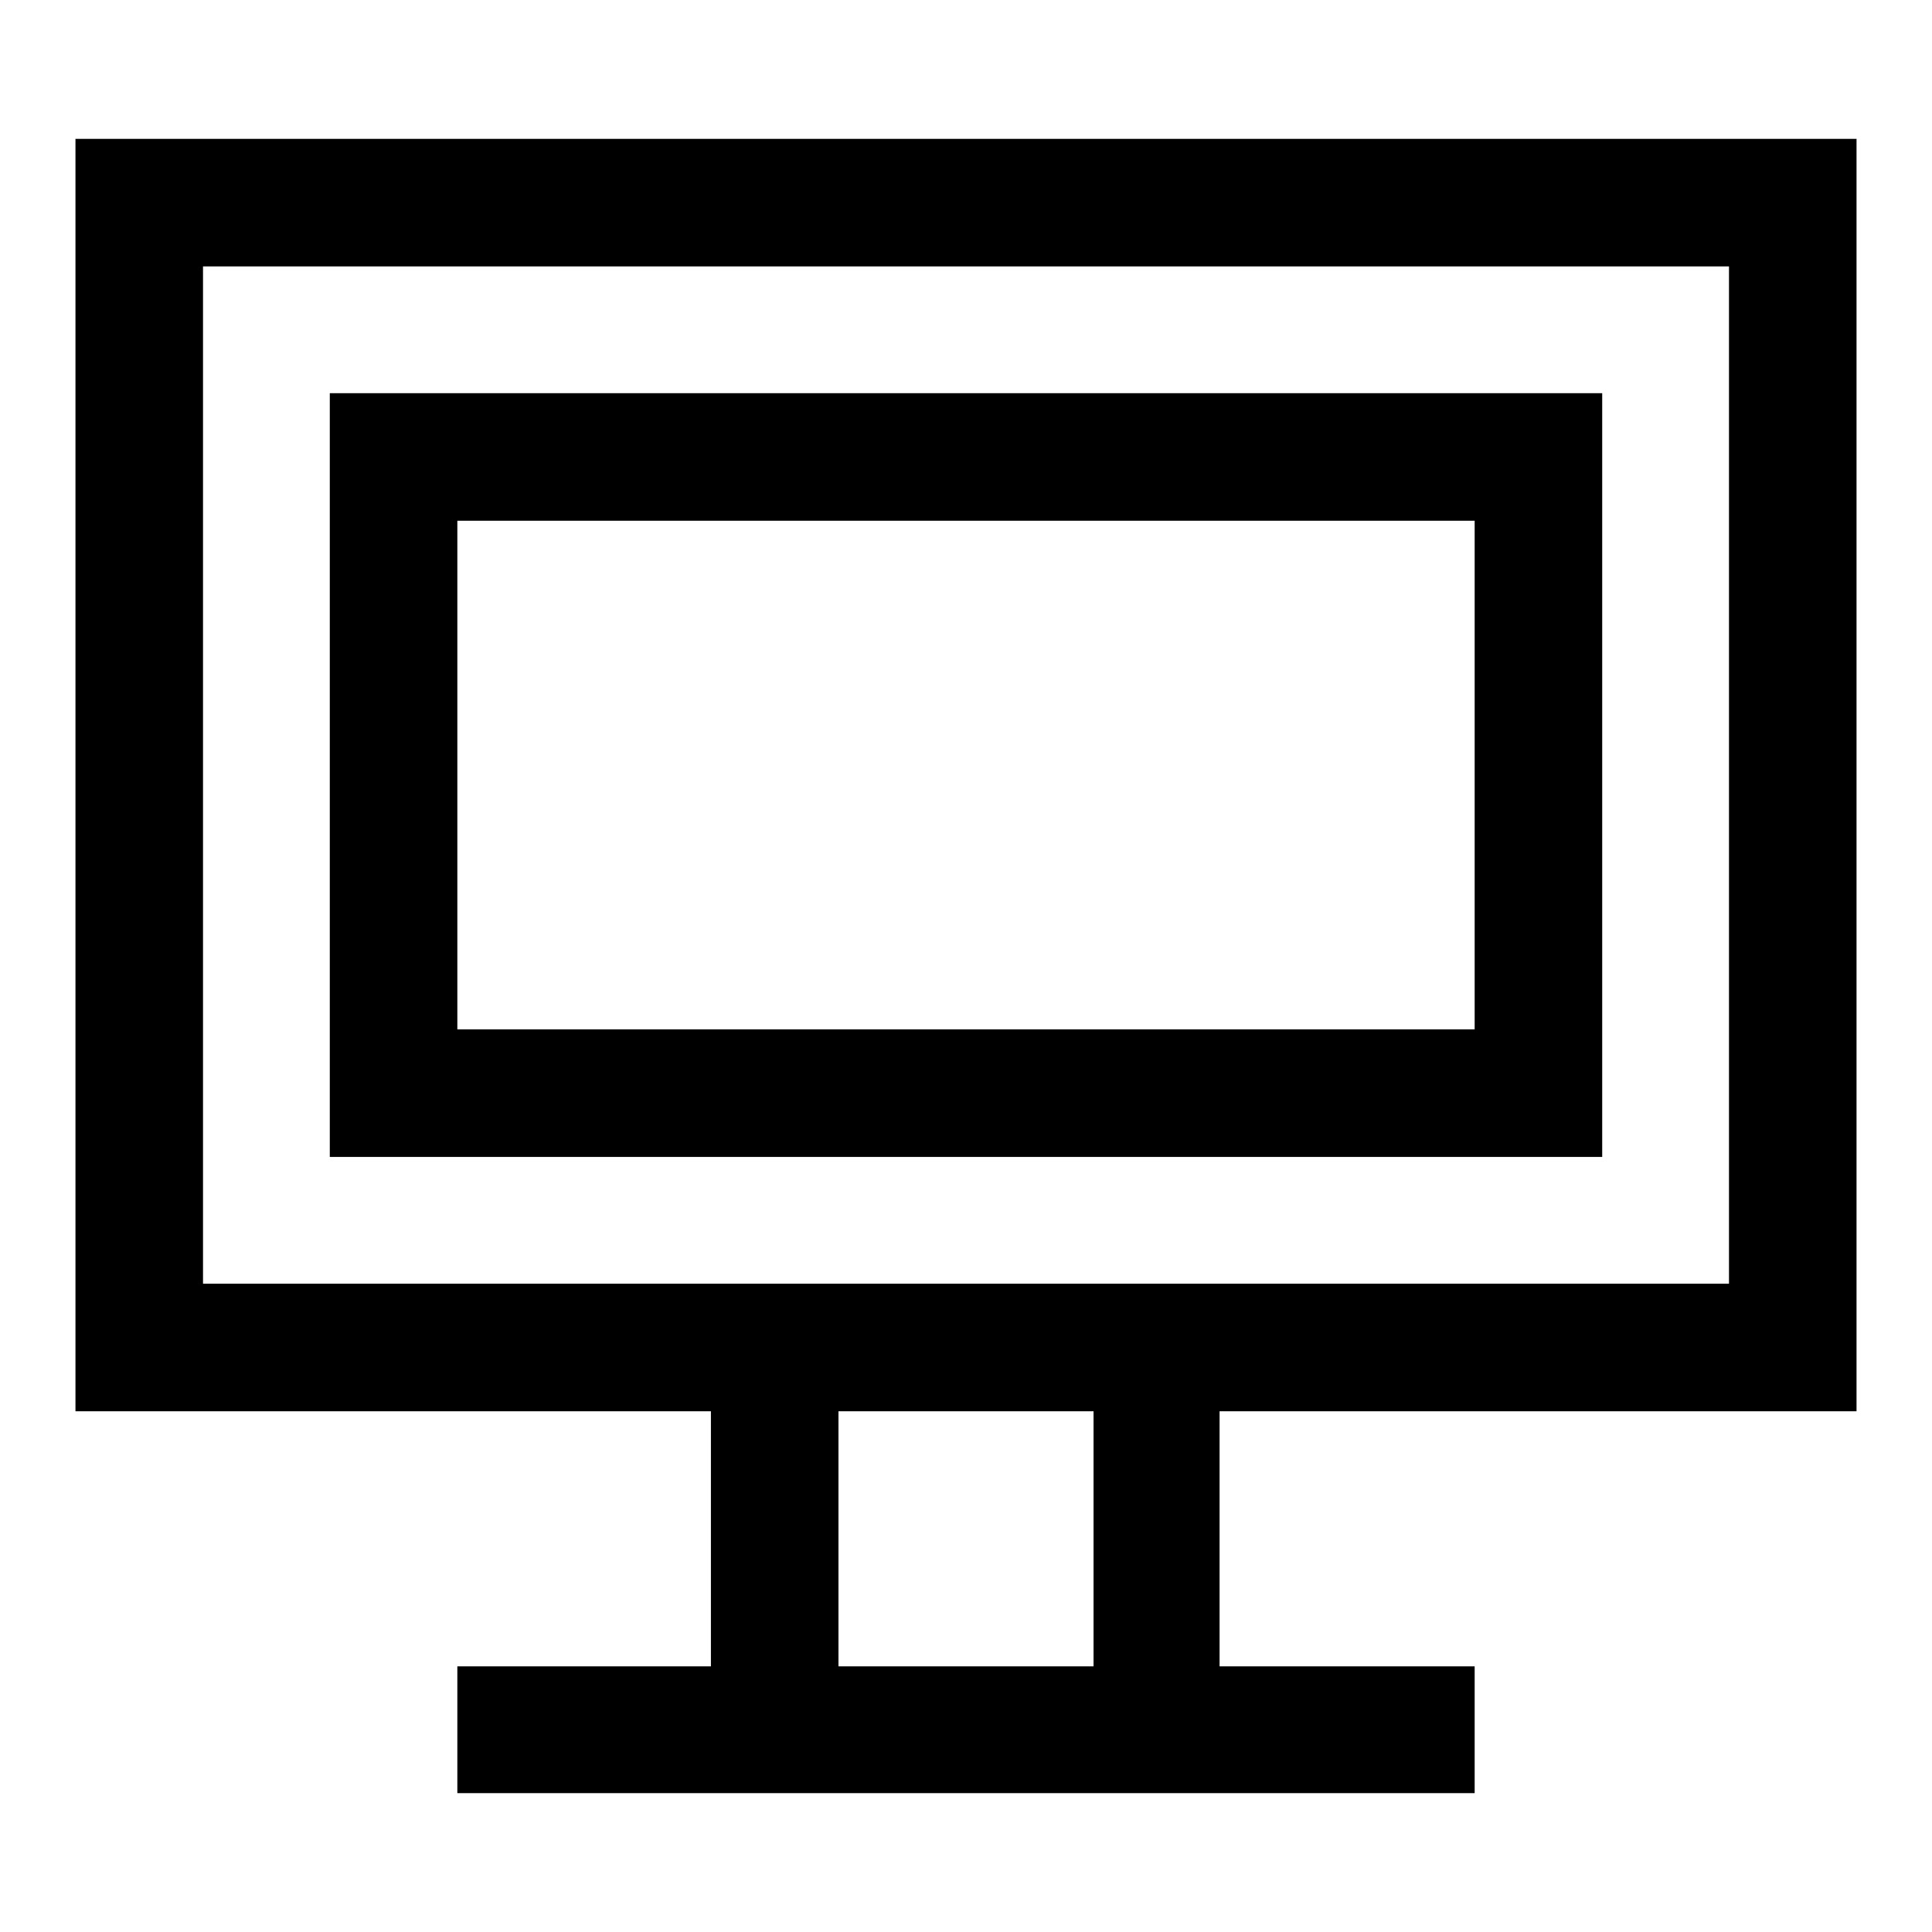
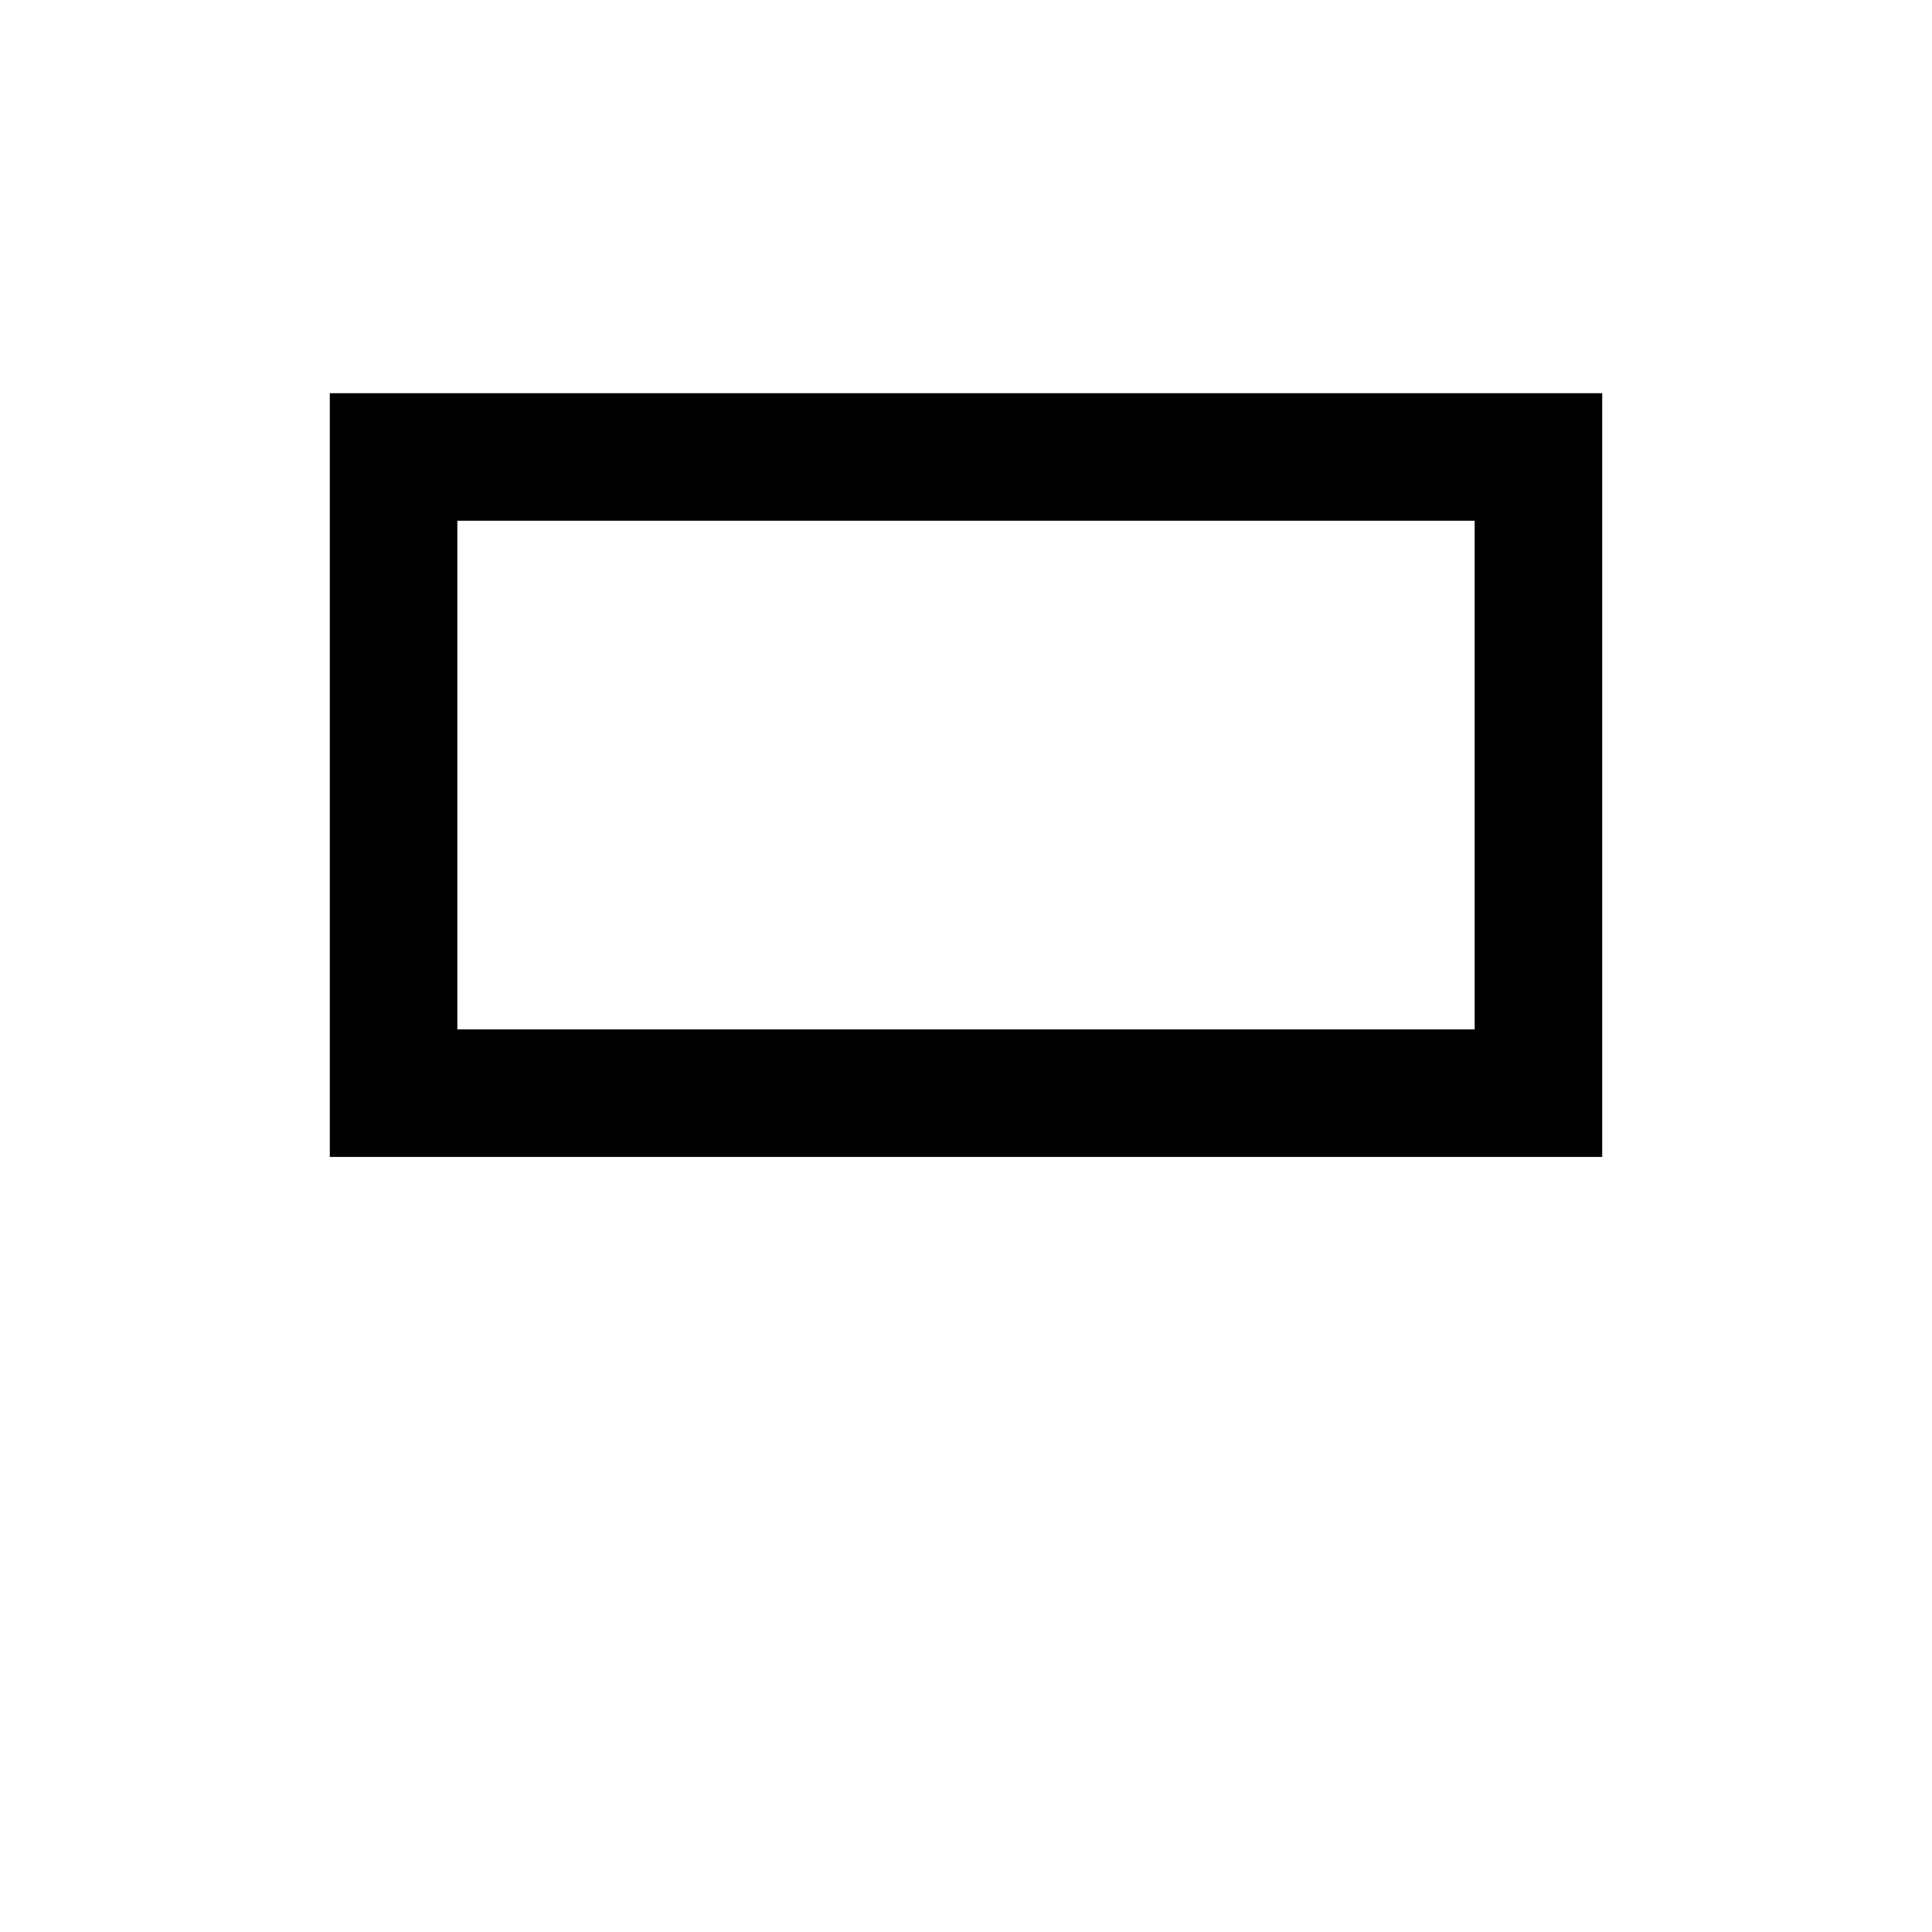
<svg xmlns="http://www.w3.org/2000/svg" version="1.1" x="0px" y="0px" viewBox="0 0 256 256" enable-background="new 0 0 256 256" xml:space="preserve">
  <g>
    <g>
      <g>
-         <path fill="#000000" d="M10,102.7V187h42.1h42.1v16.9v16.9H77.4H60.6v8.4v8.4H128h67.4v-8.4v-8.4h-16.9h-16.9v-16.9V187h42.1H246v-84.3V18.4H128H10V102.7z M229.1,102.7v67.4H128H26.9v-67.4V35.3H128h101.1V102.7z M144.9,203.9v16.9H128h-16.9v-16.9V187H128h16.9V203.9z" />
        <path fill="#000000" d="M43.7,102.7v50.6H128h84.3v-50.6V52.1H128H43.7V102.7z M195.4,102.7v33.7H128H60.6v-33.7V69H128h67.4V102.7z" />
      </g>
    </g>
  </g>
</svg>